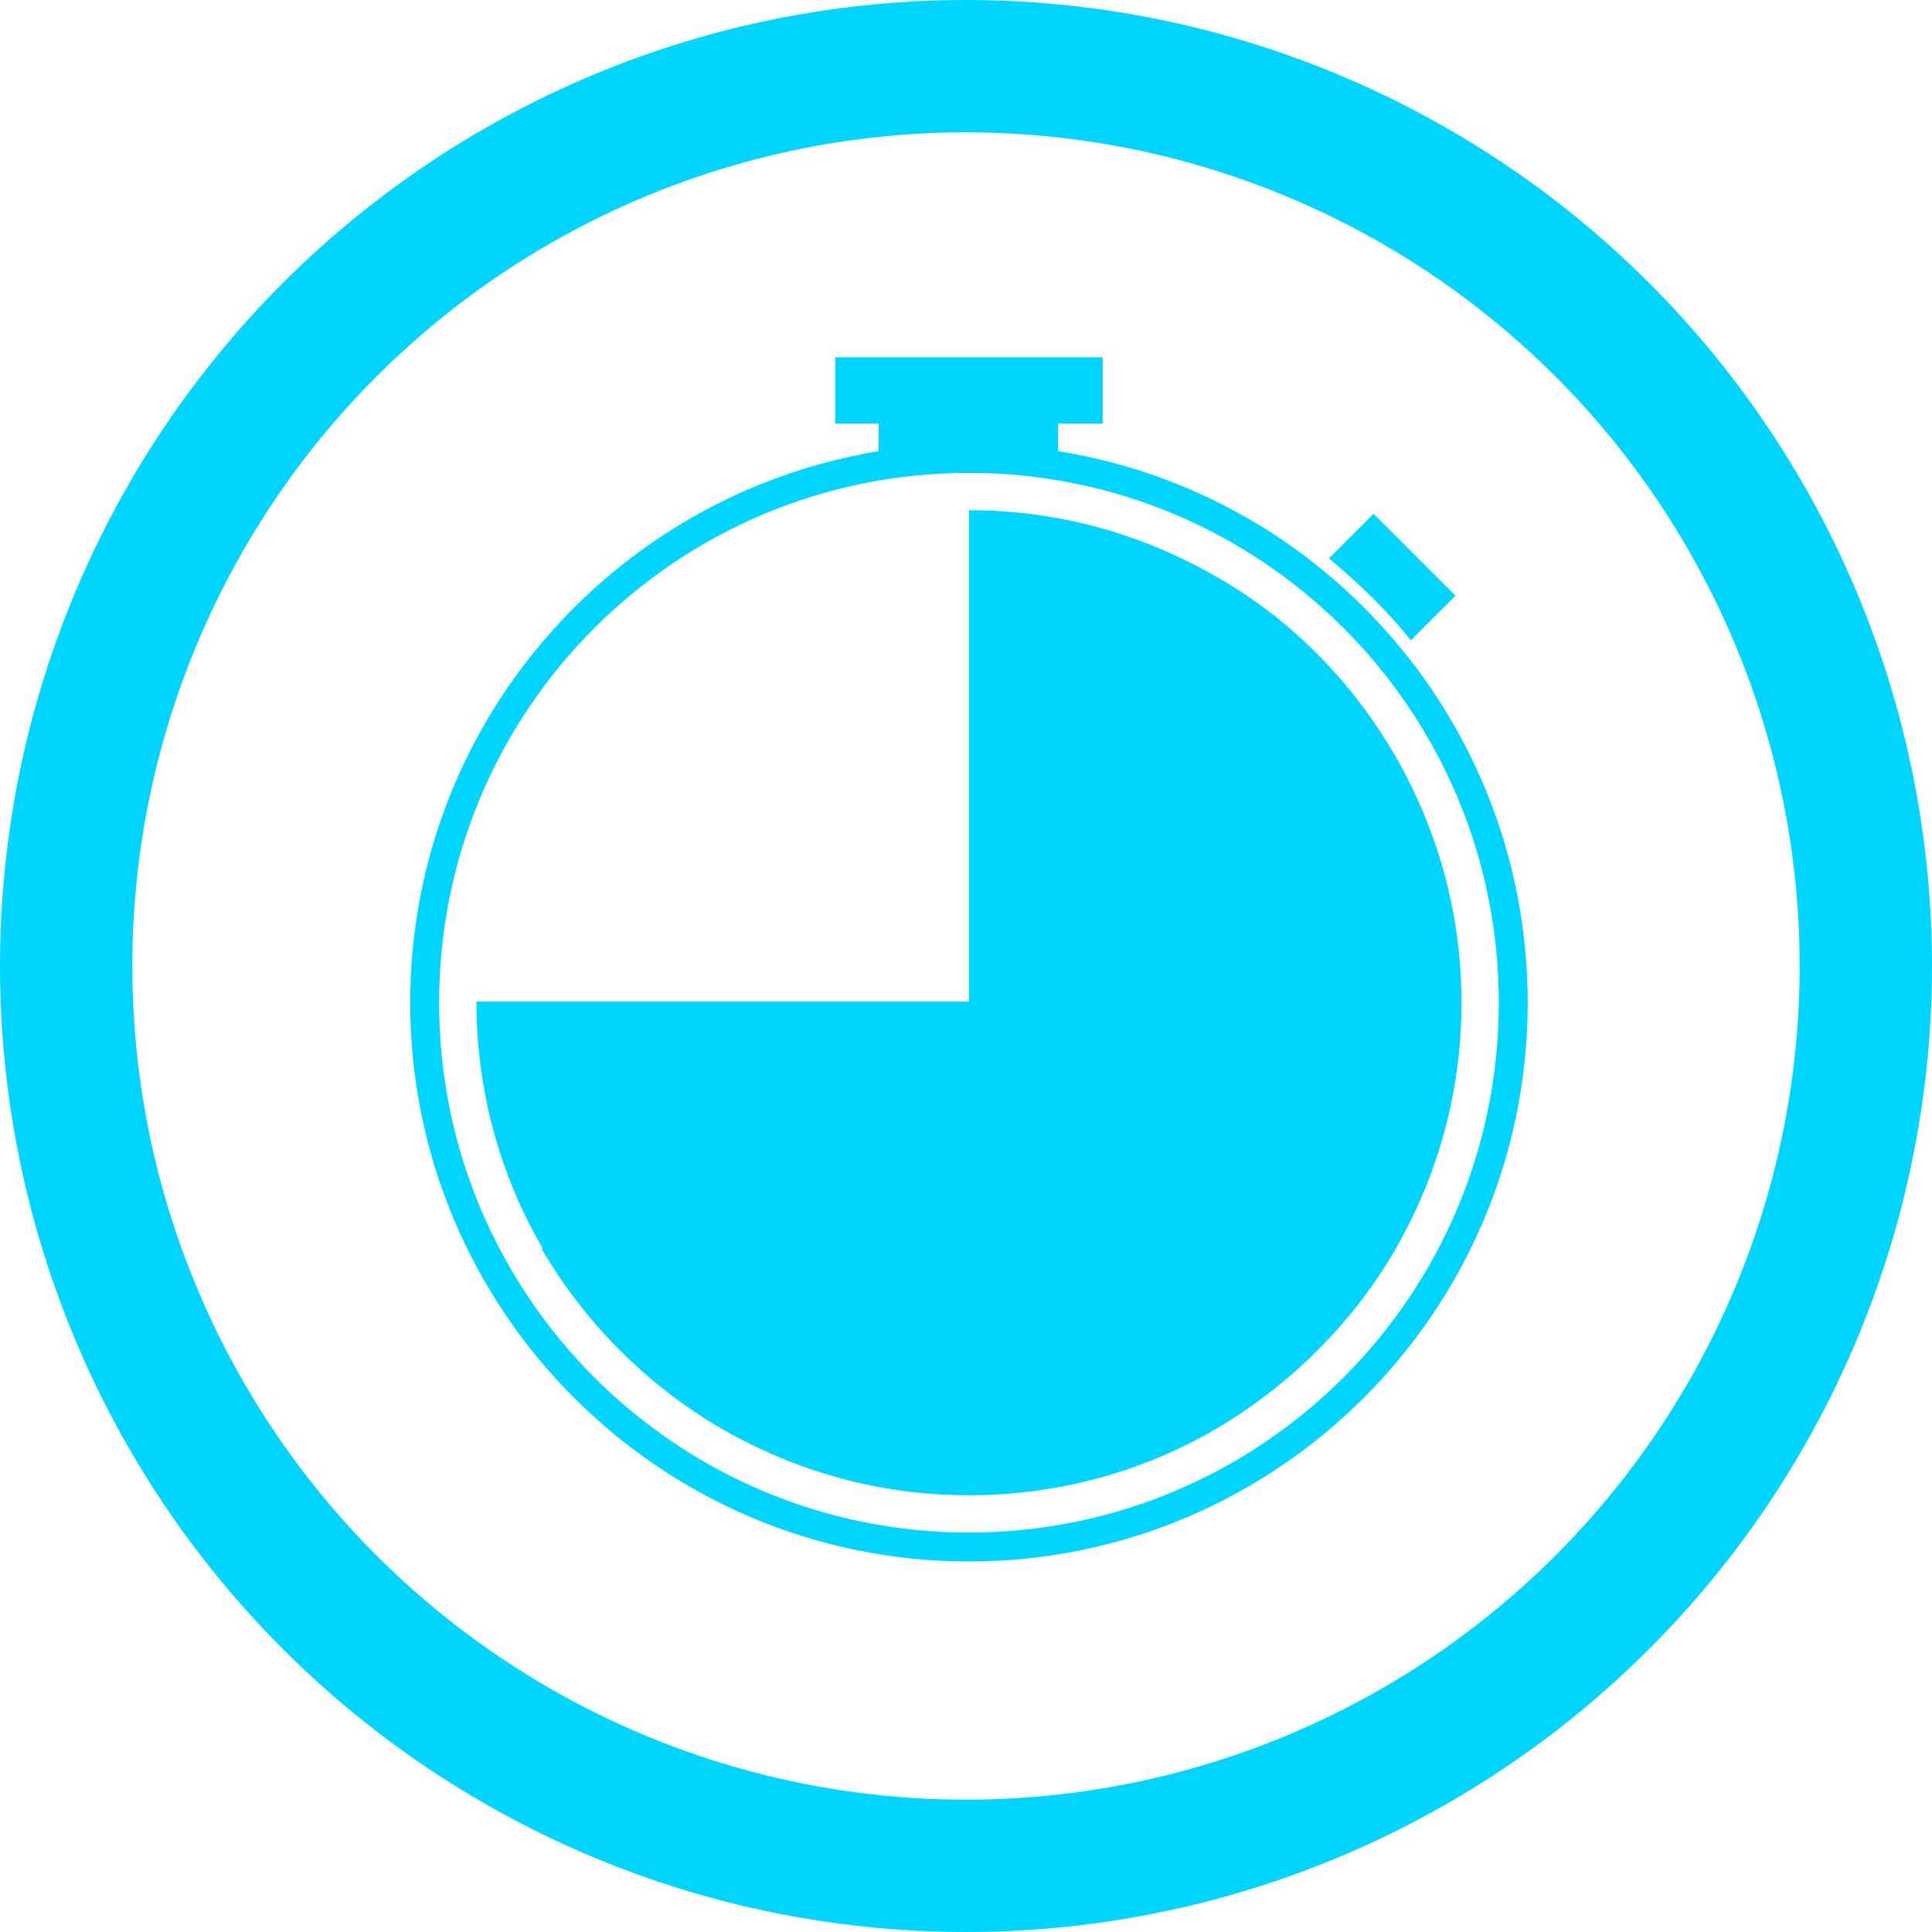
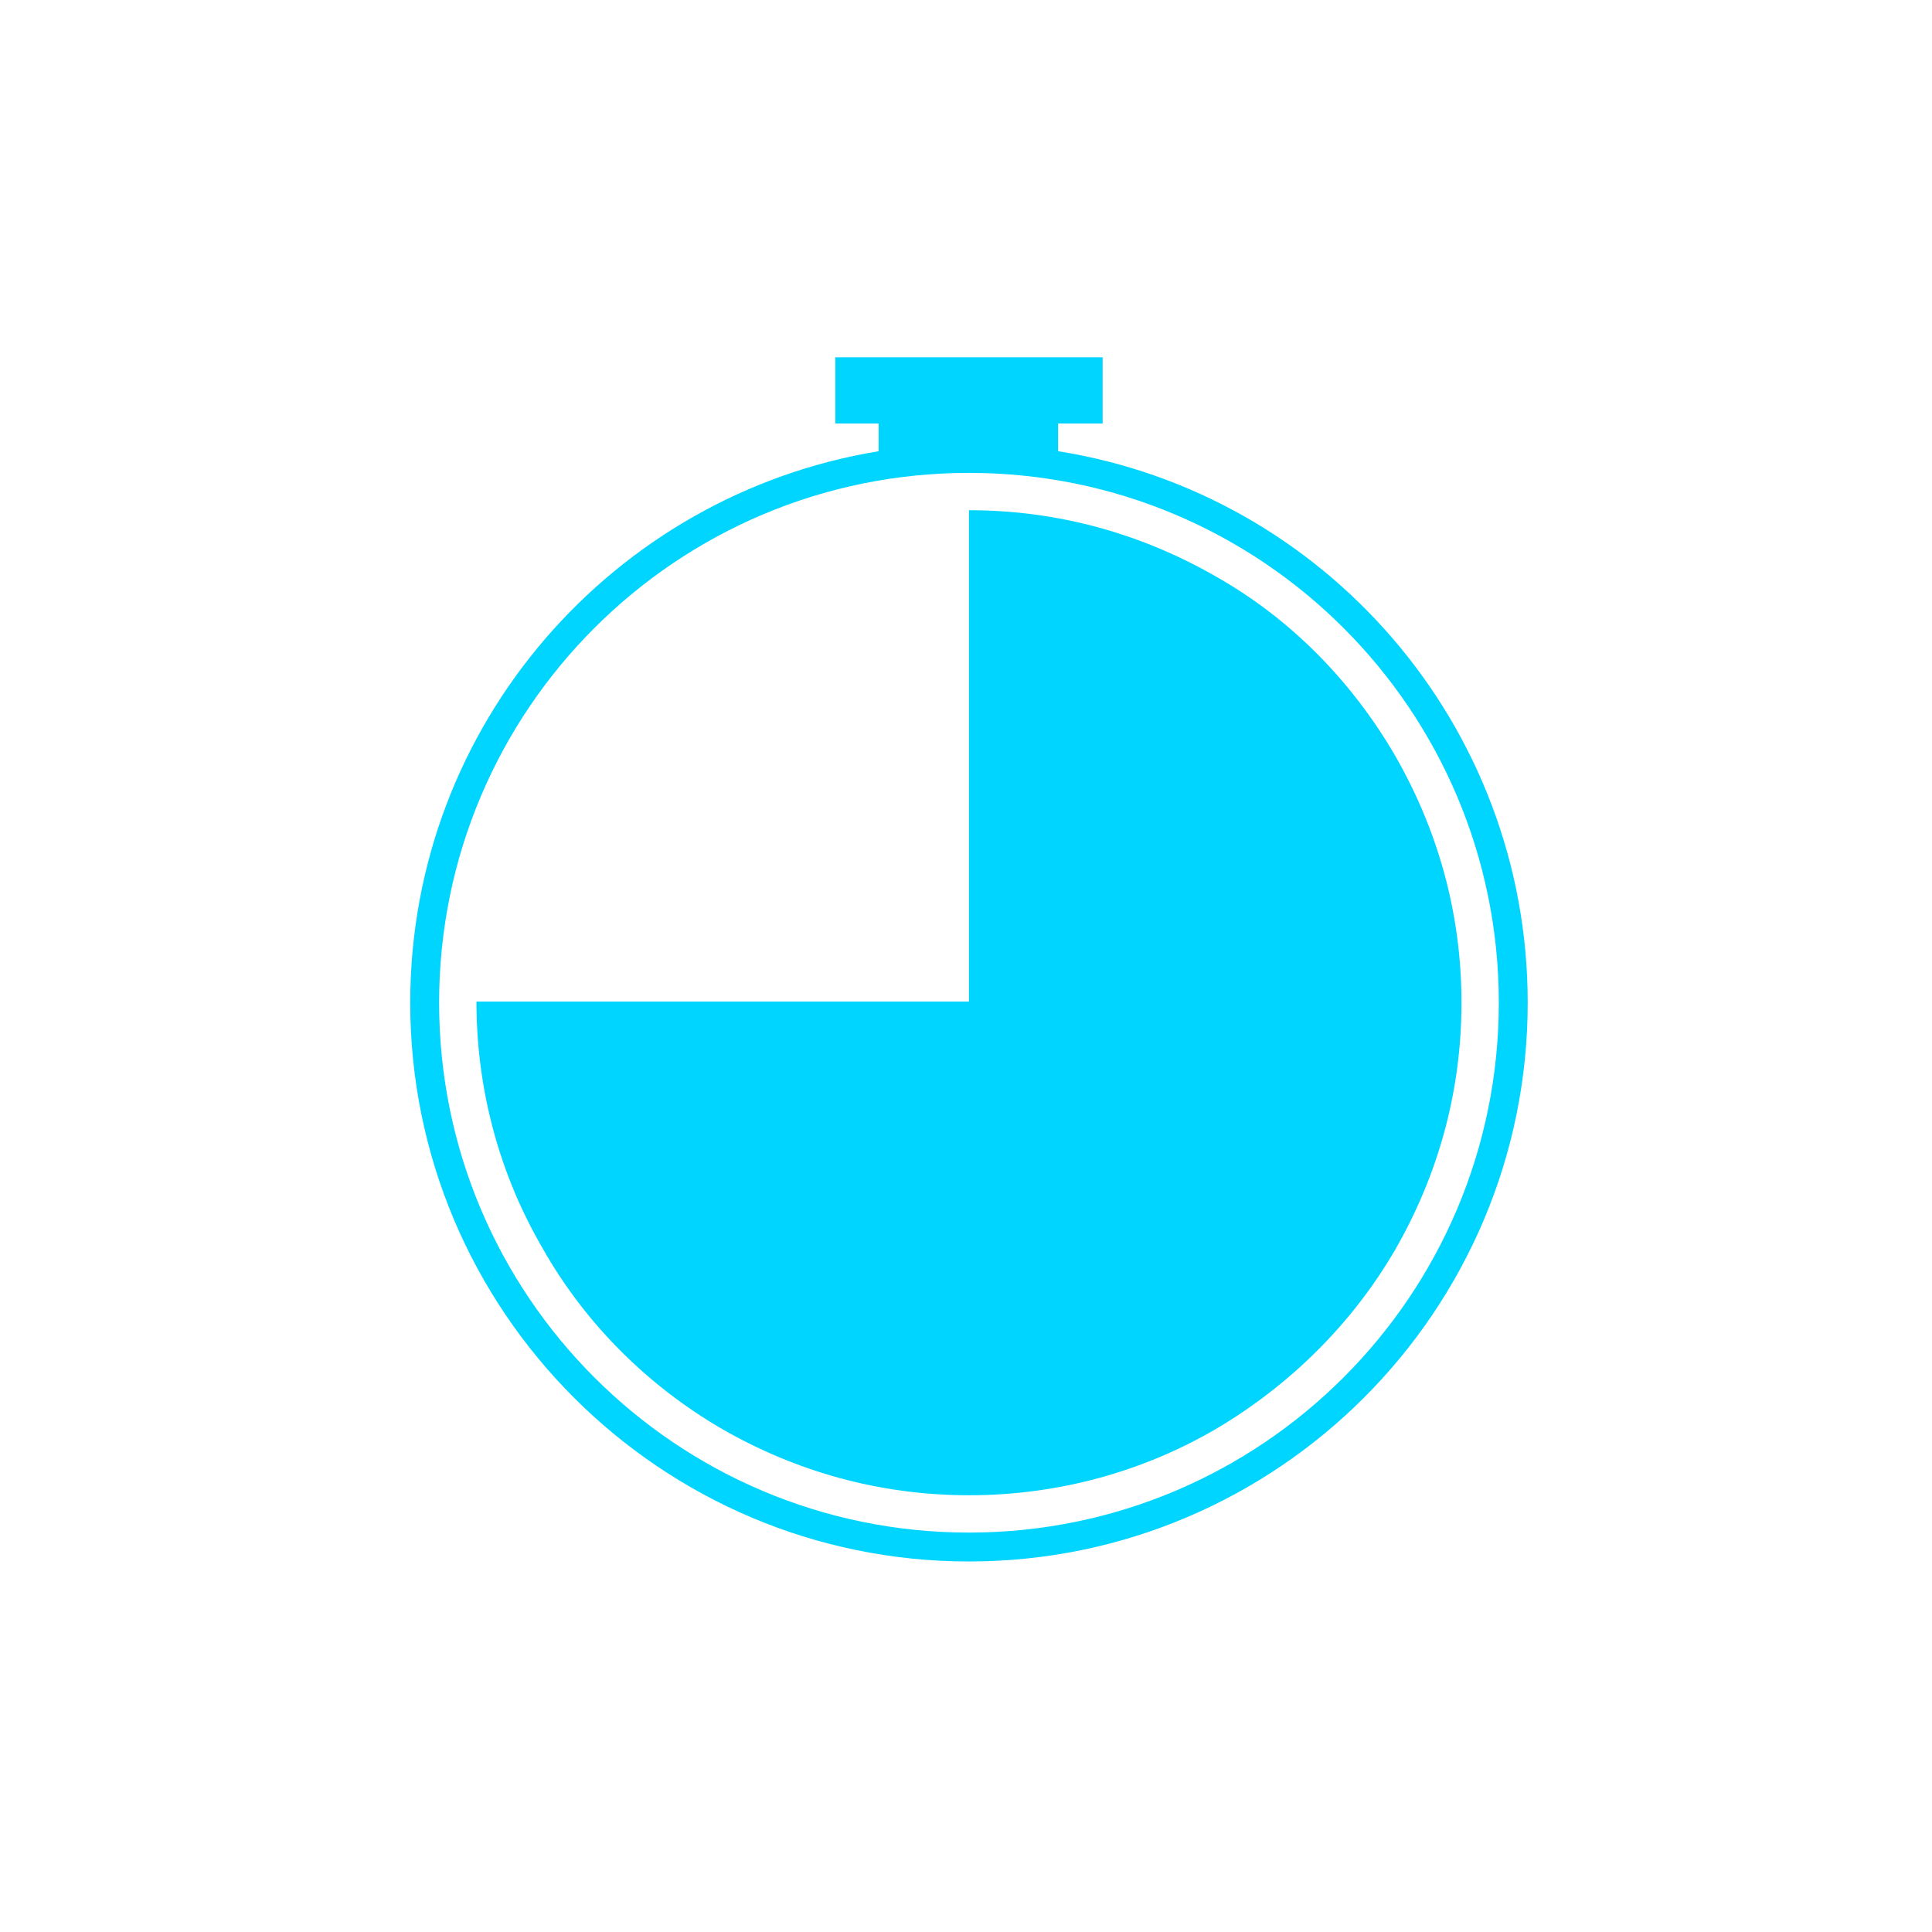
<svg xmlns="http://www.w3.org/2000/svg" width="146" height="146" viewBox="0 0 146 146" fill="none">
  <g clip-path="url(#clip0_879_2633)">
-     <circle cx="73" cy="73" r="68" stroke="#00D5FF" stroke-width="10" />
-     <path d="M106.621 48.385L109.988 45.018L103.8 38.83L100.433 42.197C102.708 44.108 104.801 46.11 106.621 48.385Z" fill="#00D5FF" />
-     <path d="M110.443 75.776C110.443 68.951 108.623 62.672 105.438 57.121C102.162 51.479 97.521 46.747 91.879 43.562C86.328 40.377 80.049 38.557 73.224 38.557V75.685H36.005C36.005 82.51 37.825 88.88 41.01 94.34H40.919C44.195 99.982 48.927 104.714 54.569 107.99C60.12 111.175 66.399 112.995 73.224 112.995C80.049 112.995 86.419 111.175 91.879 107.99C97.43 104.714 102.162 100.073 105.438 94.431C108.623 88.88 110.443 82.601 110.443 75.776Z" fill="#00D5FF" />
+     <path d="M110.443 75.776C110.443 68.951 108.623 62.672 105.438 57.121C102.162 51.479 97.521 46.747 91.879 43.562C86.328 40.377 80.049 38.557 73.224 38.557V75.685H36.005C36.005 82.51 37.825 88.88 41.01 94.34C44.195 99.982 48.927 104.714 54.569 107.99C60.12 111.175 66.399 112.995 73.224 112.995C80.049 112.995 86.419 111.175 91.879 107.99C97.43 104.714 102.162 100.073 105.438 94.431C108.623 88.88 110.443 82.601 110.443 75.776Z" fill="#00D5FF" />
    <path d="M79.958 34.098V32.005H83.325V27H63.123V32.005H66.399V34.098C46.379 37.374 31 54.755 31 75.776C31 99.072 49.928 118 73.224 118C96.52 118 115.448 99.072 115.448 75.776C115.448 54.755 100.069 37.283 79.958 34.098ZM73.224 115.816C51.111 115.816 33.184 97.889 33.184 75.776C33.184 53.663 51.111 35.736 73.224 35.736C95.337 35.736 113.264 53.663 113.264 75.776C113.264 97.889 95.337 115.816 73.224 115.816Z" fill="#00D5FF" />
  </g>
  <defs>

</defs>
</svg>